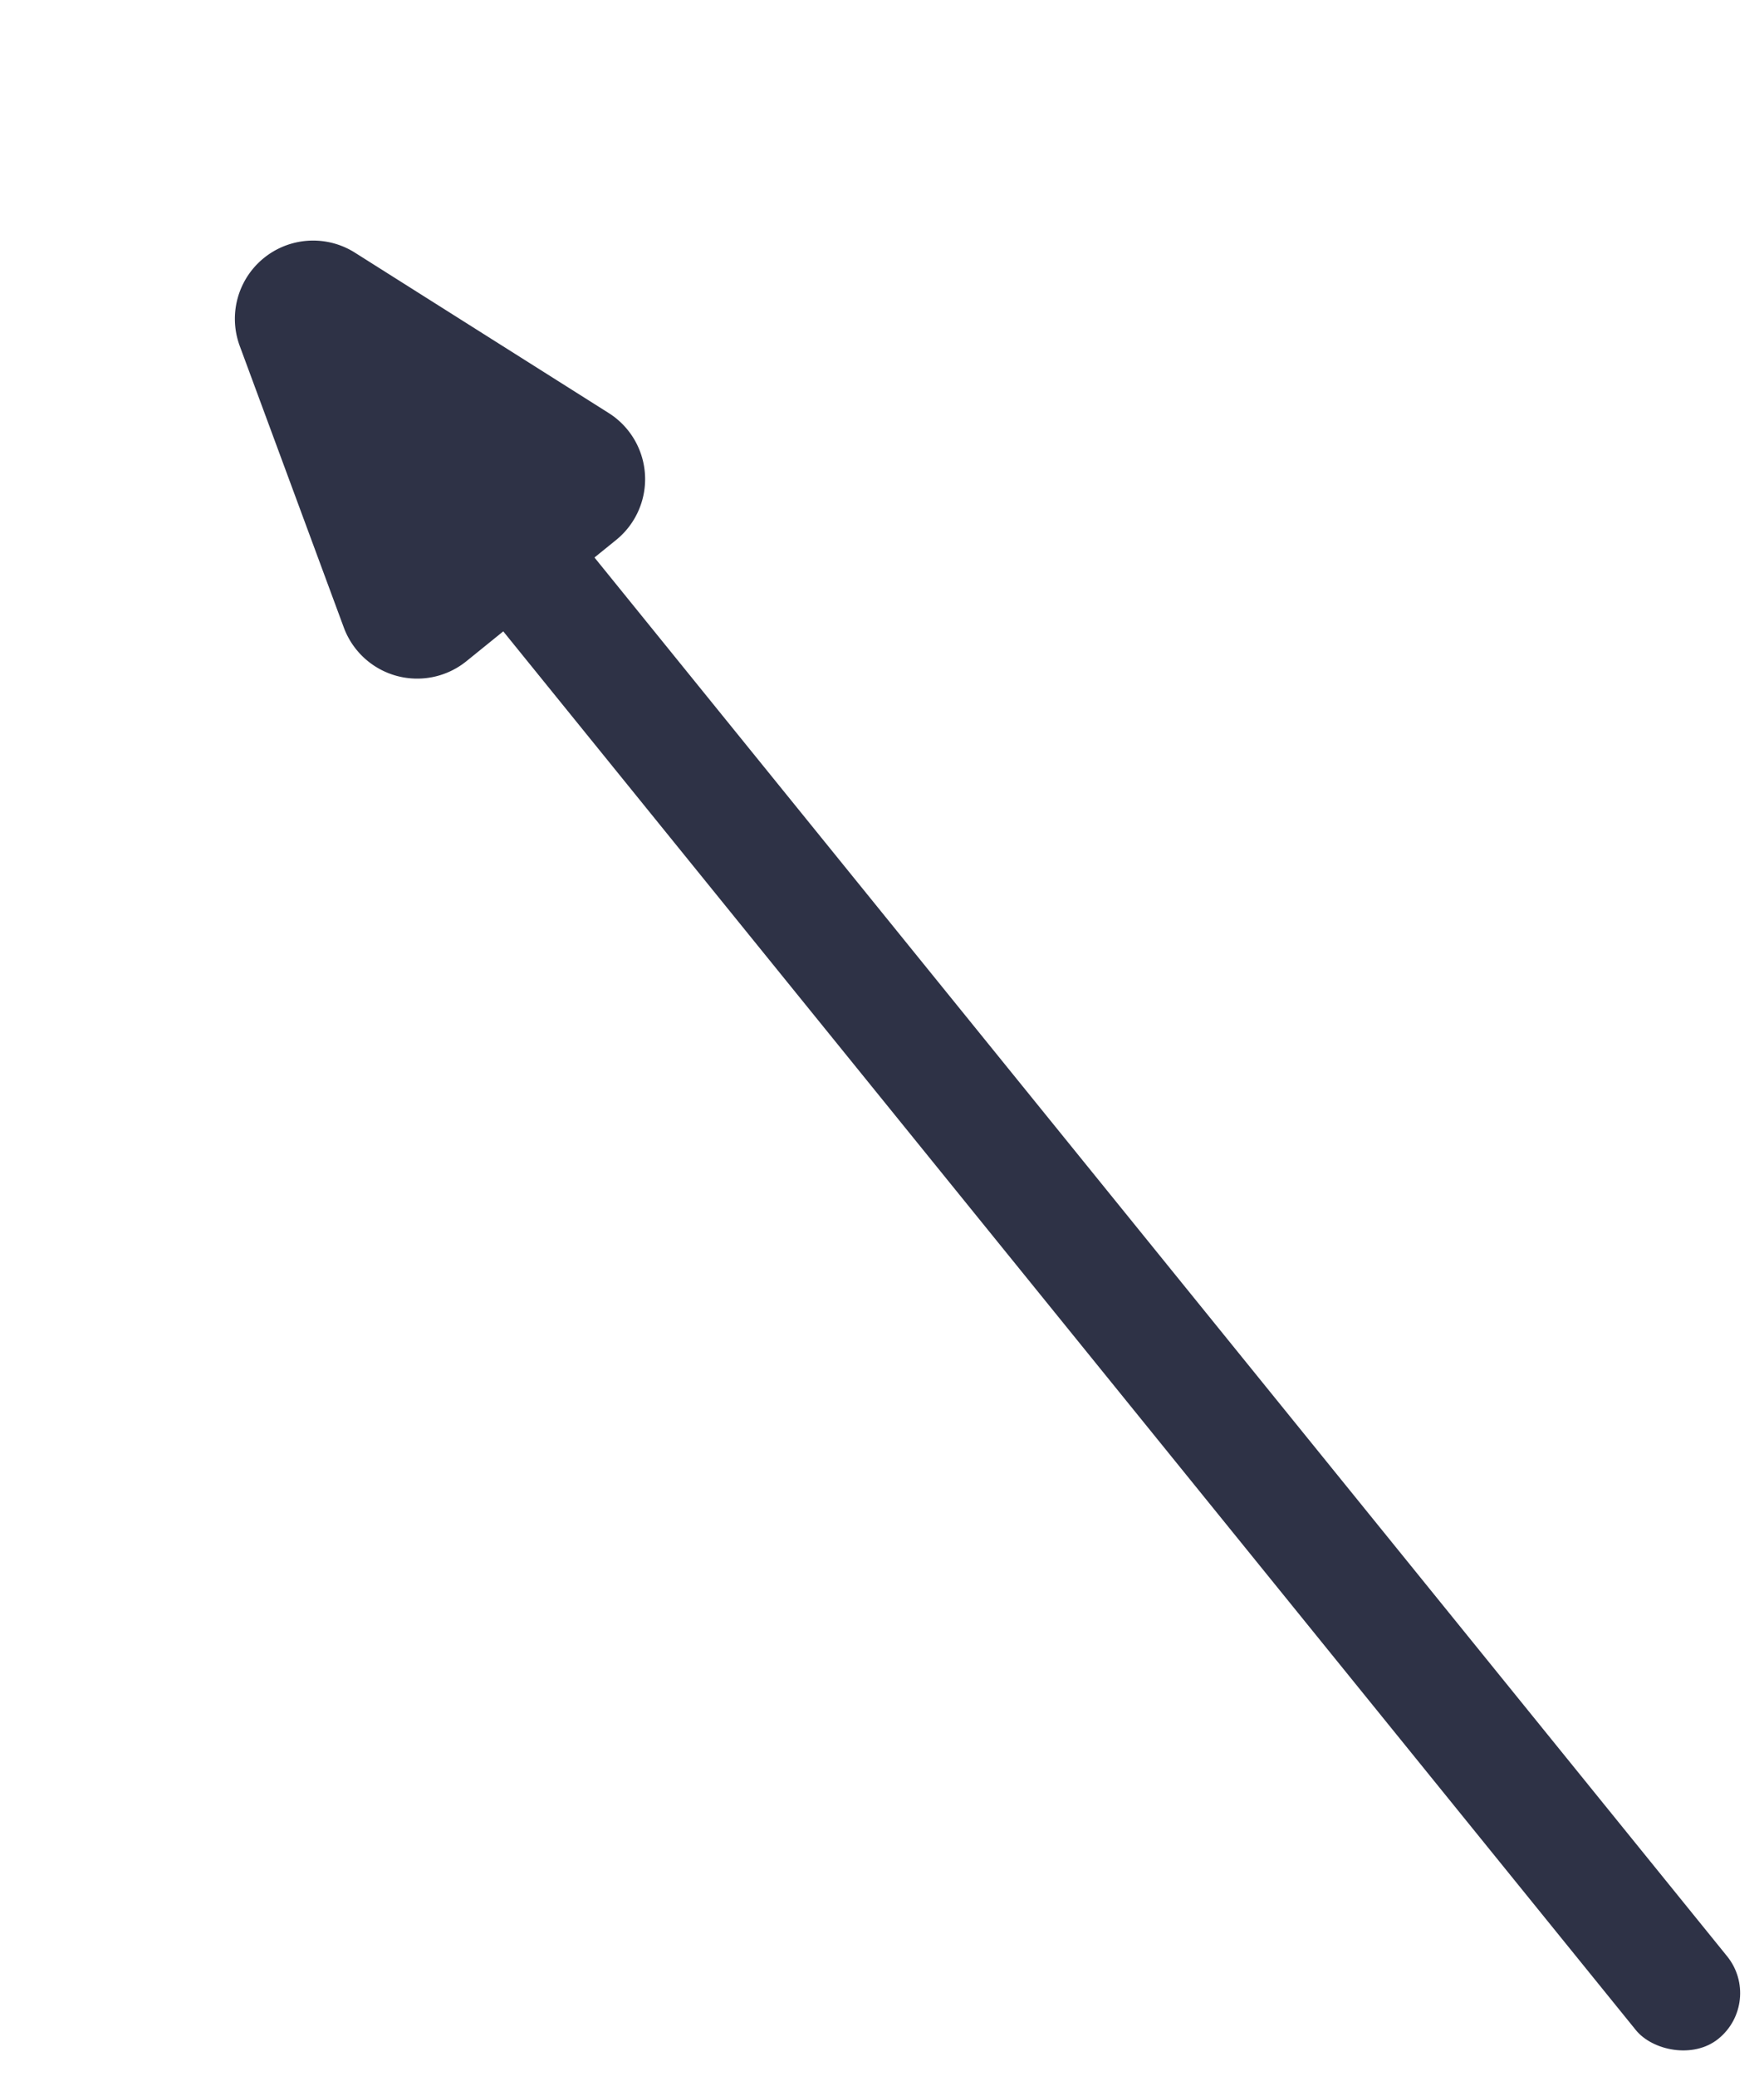
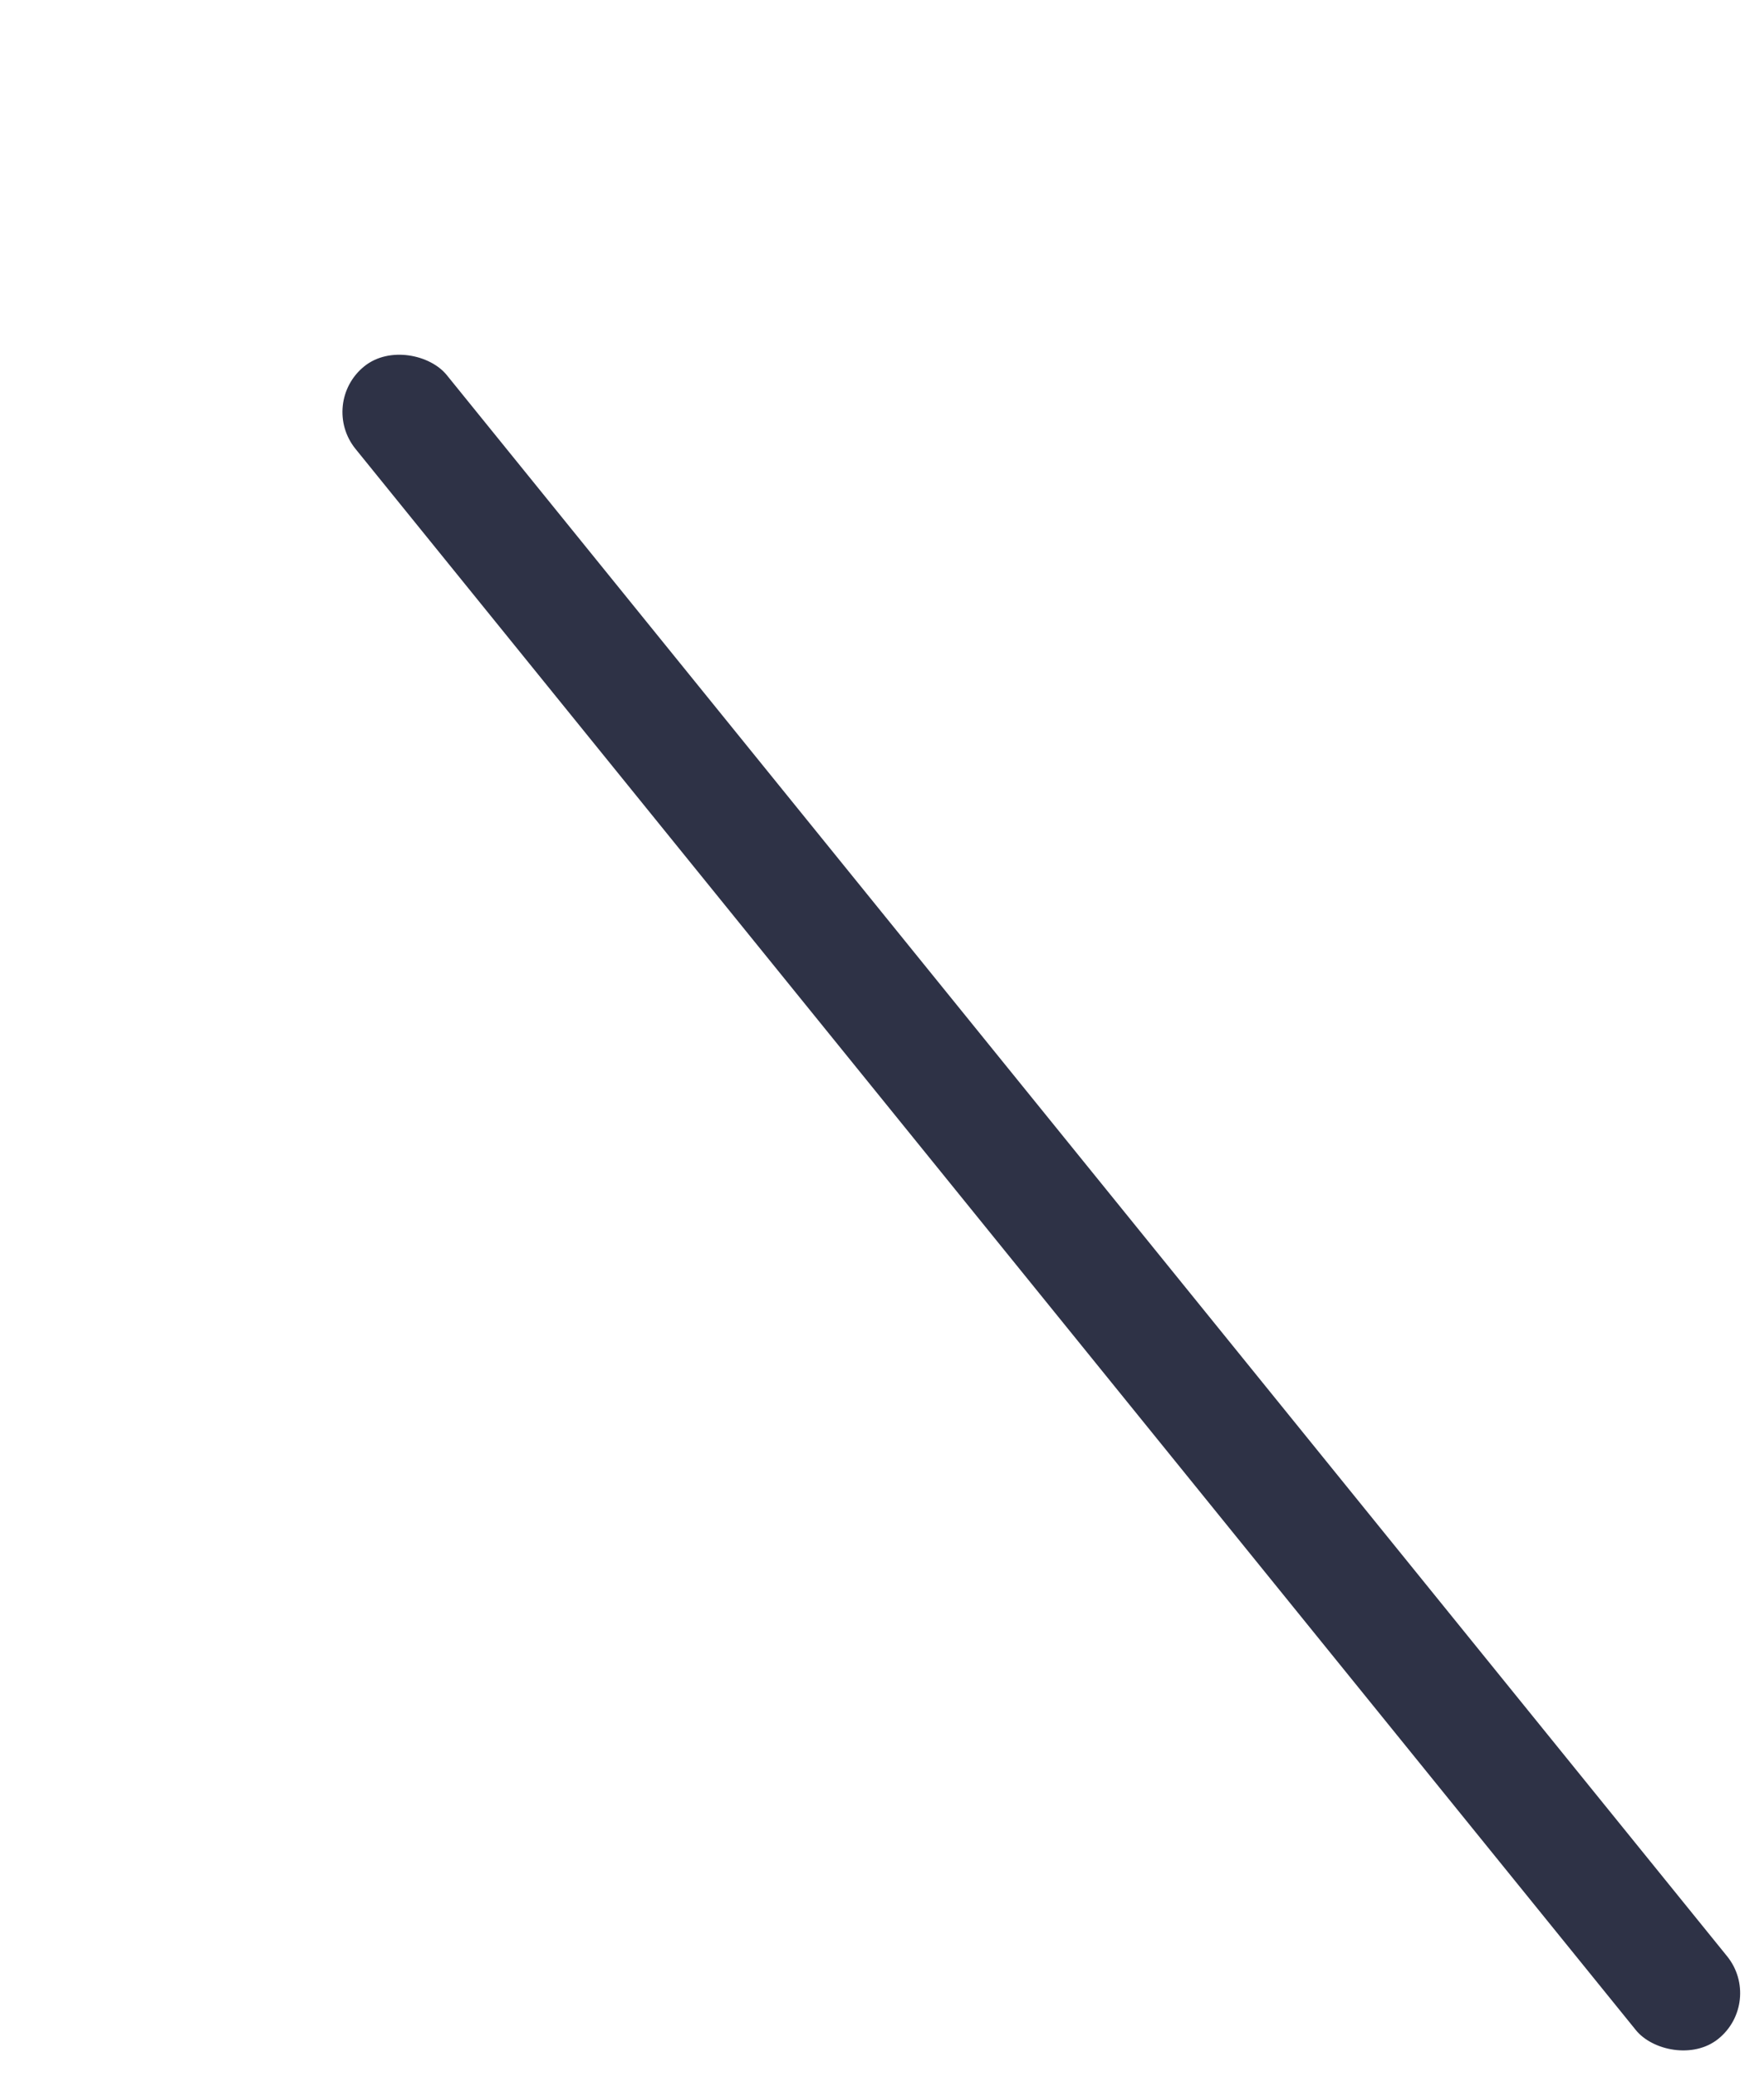
<svg xmlns="http://www.w3.org/2000/svg" width="45.087" height="53.051" viewBox="0 0 45.087 53.051">
  <g id="bou" transform="translate(0 6.608) rotate(-39)">
-     <path id="Polygon_10" data-name="Polygon 10" d="M3.356,5.593a2,2,0,0,1,3.789,0l2.461,7.266A2,2,0,0,1,7.711,15.5H2.789A2,2,0,0,1,.895,12.858Z" fill="#2e3246" />
    <rect id="Rectangle_198" data-name="Rectangle 198" width="3" height="55" rx="1.5" transform="translate(4 8)" fill="#2e3246" />
  </g>
</svg>